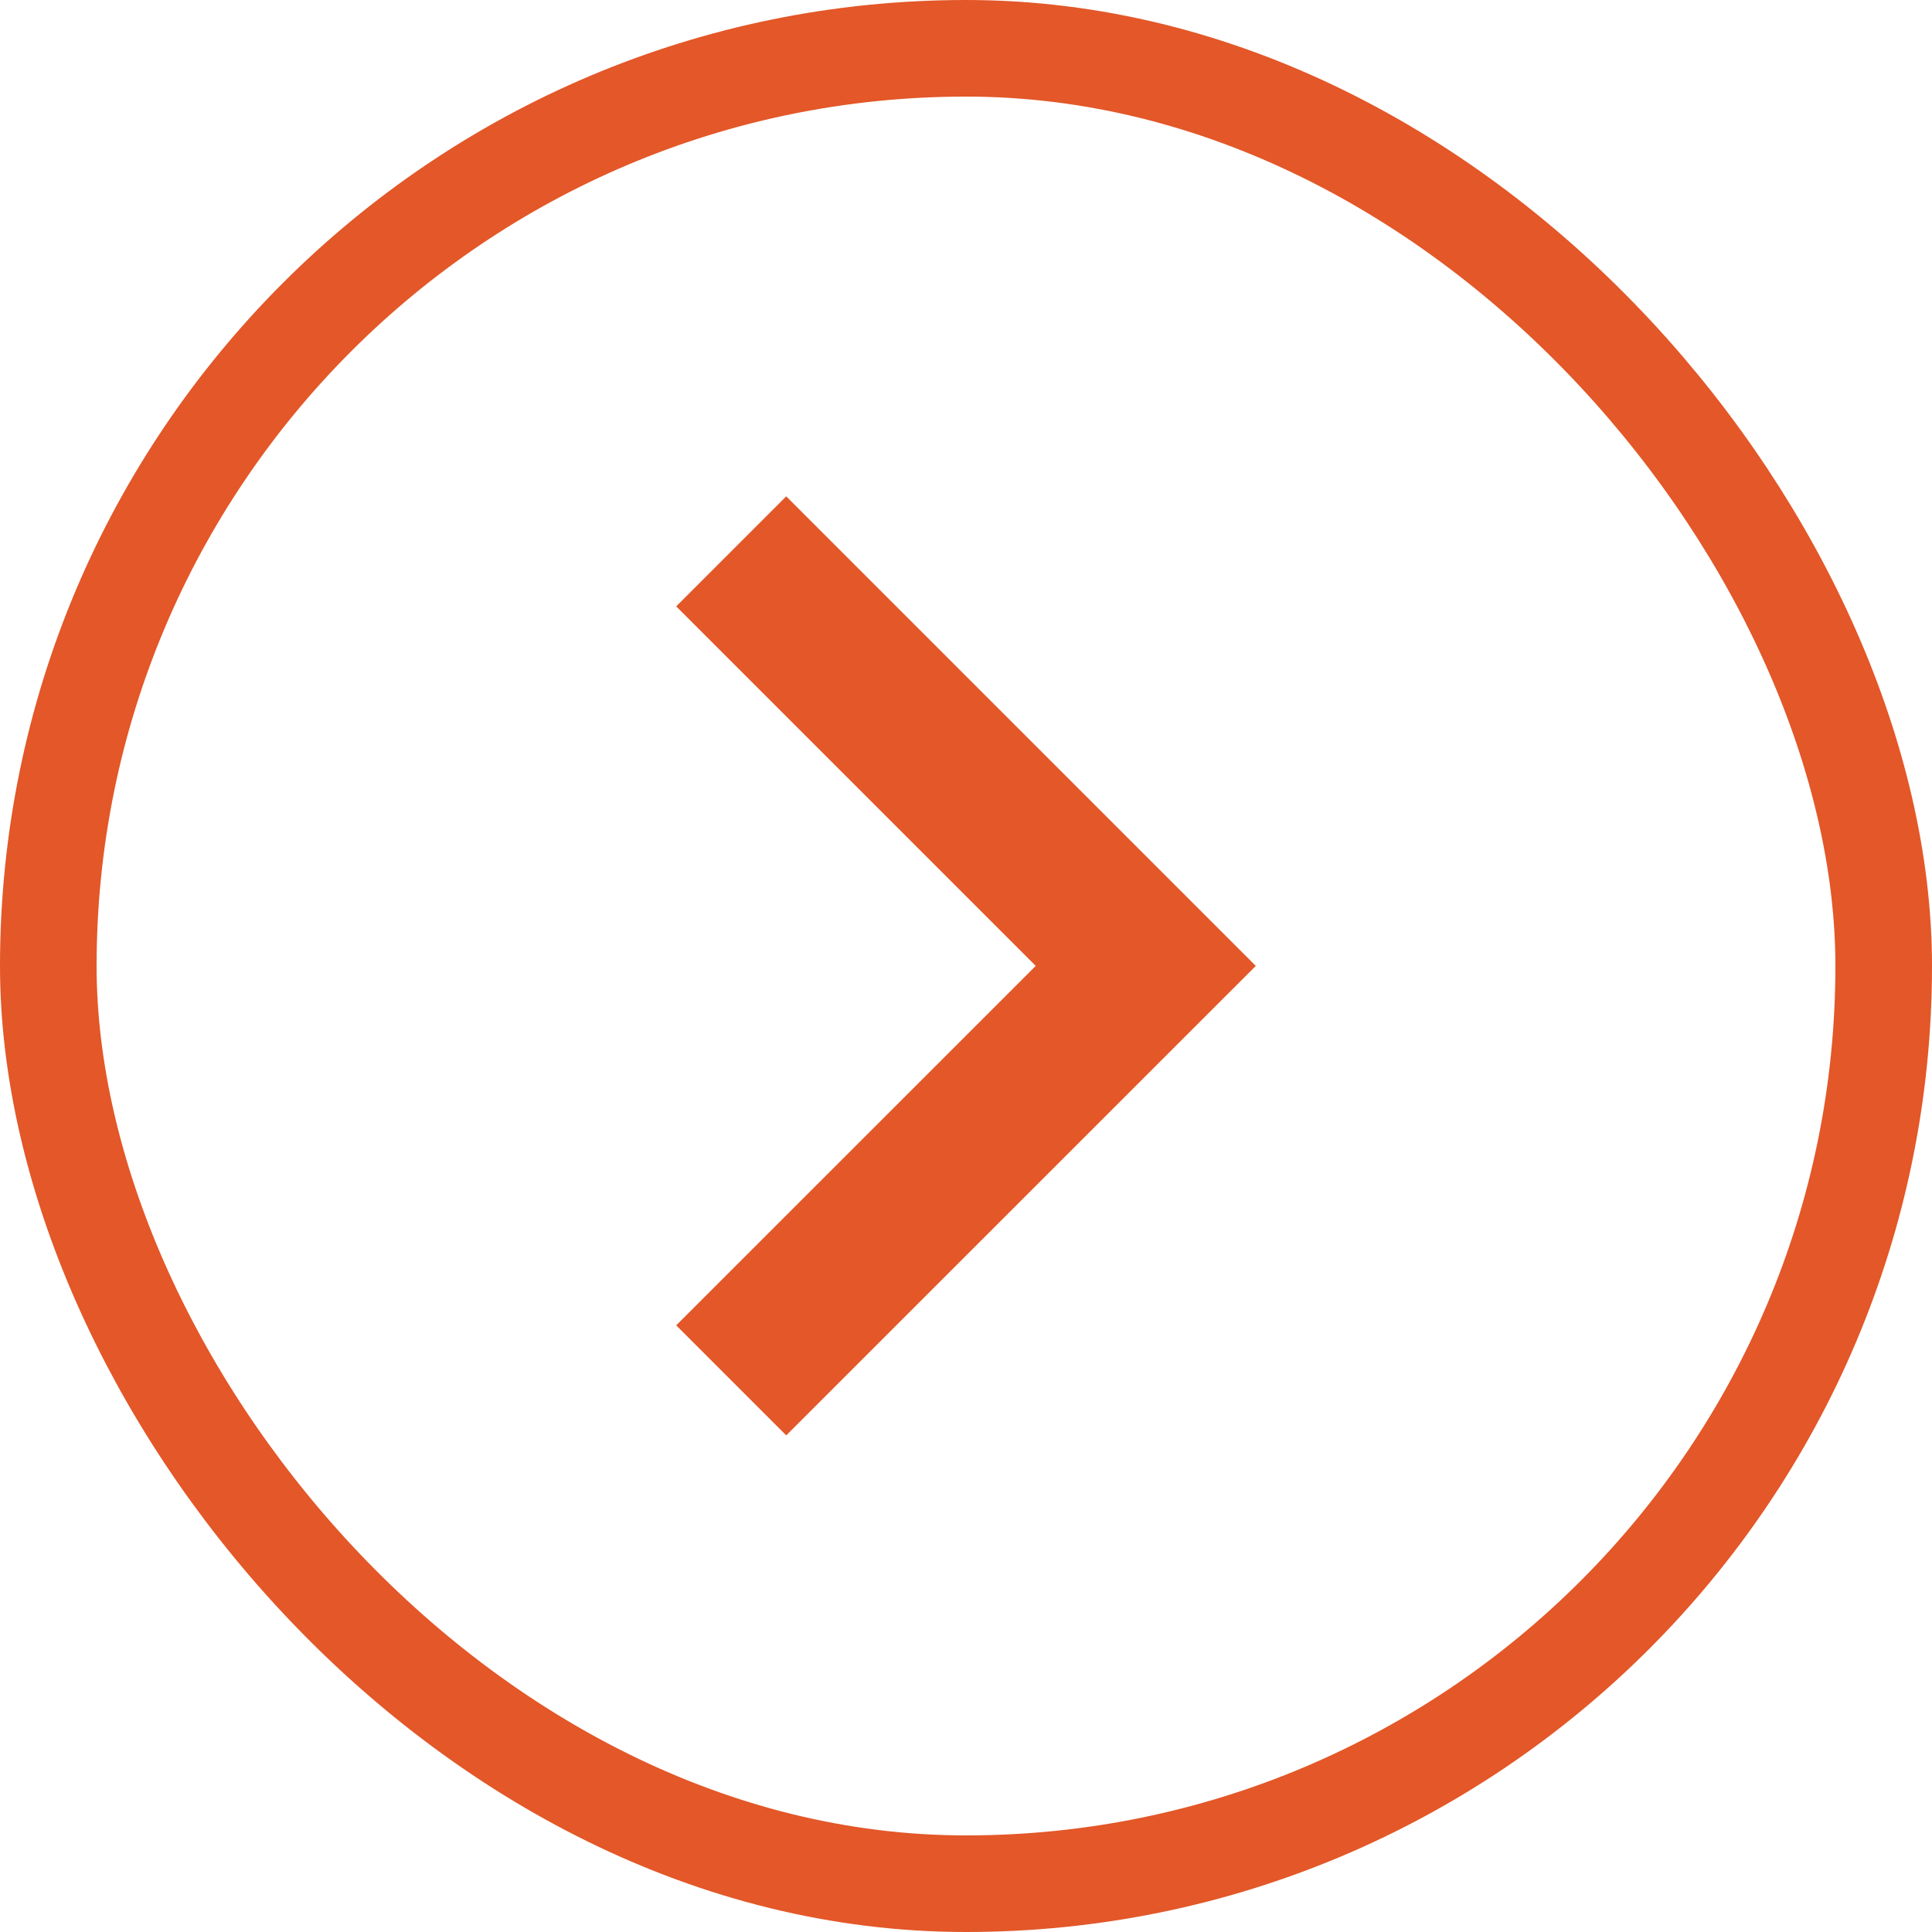
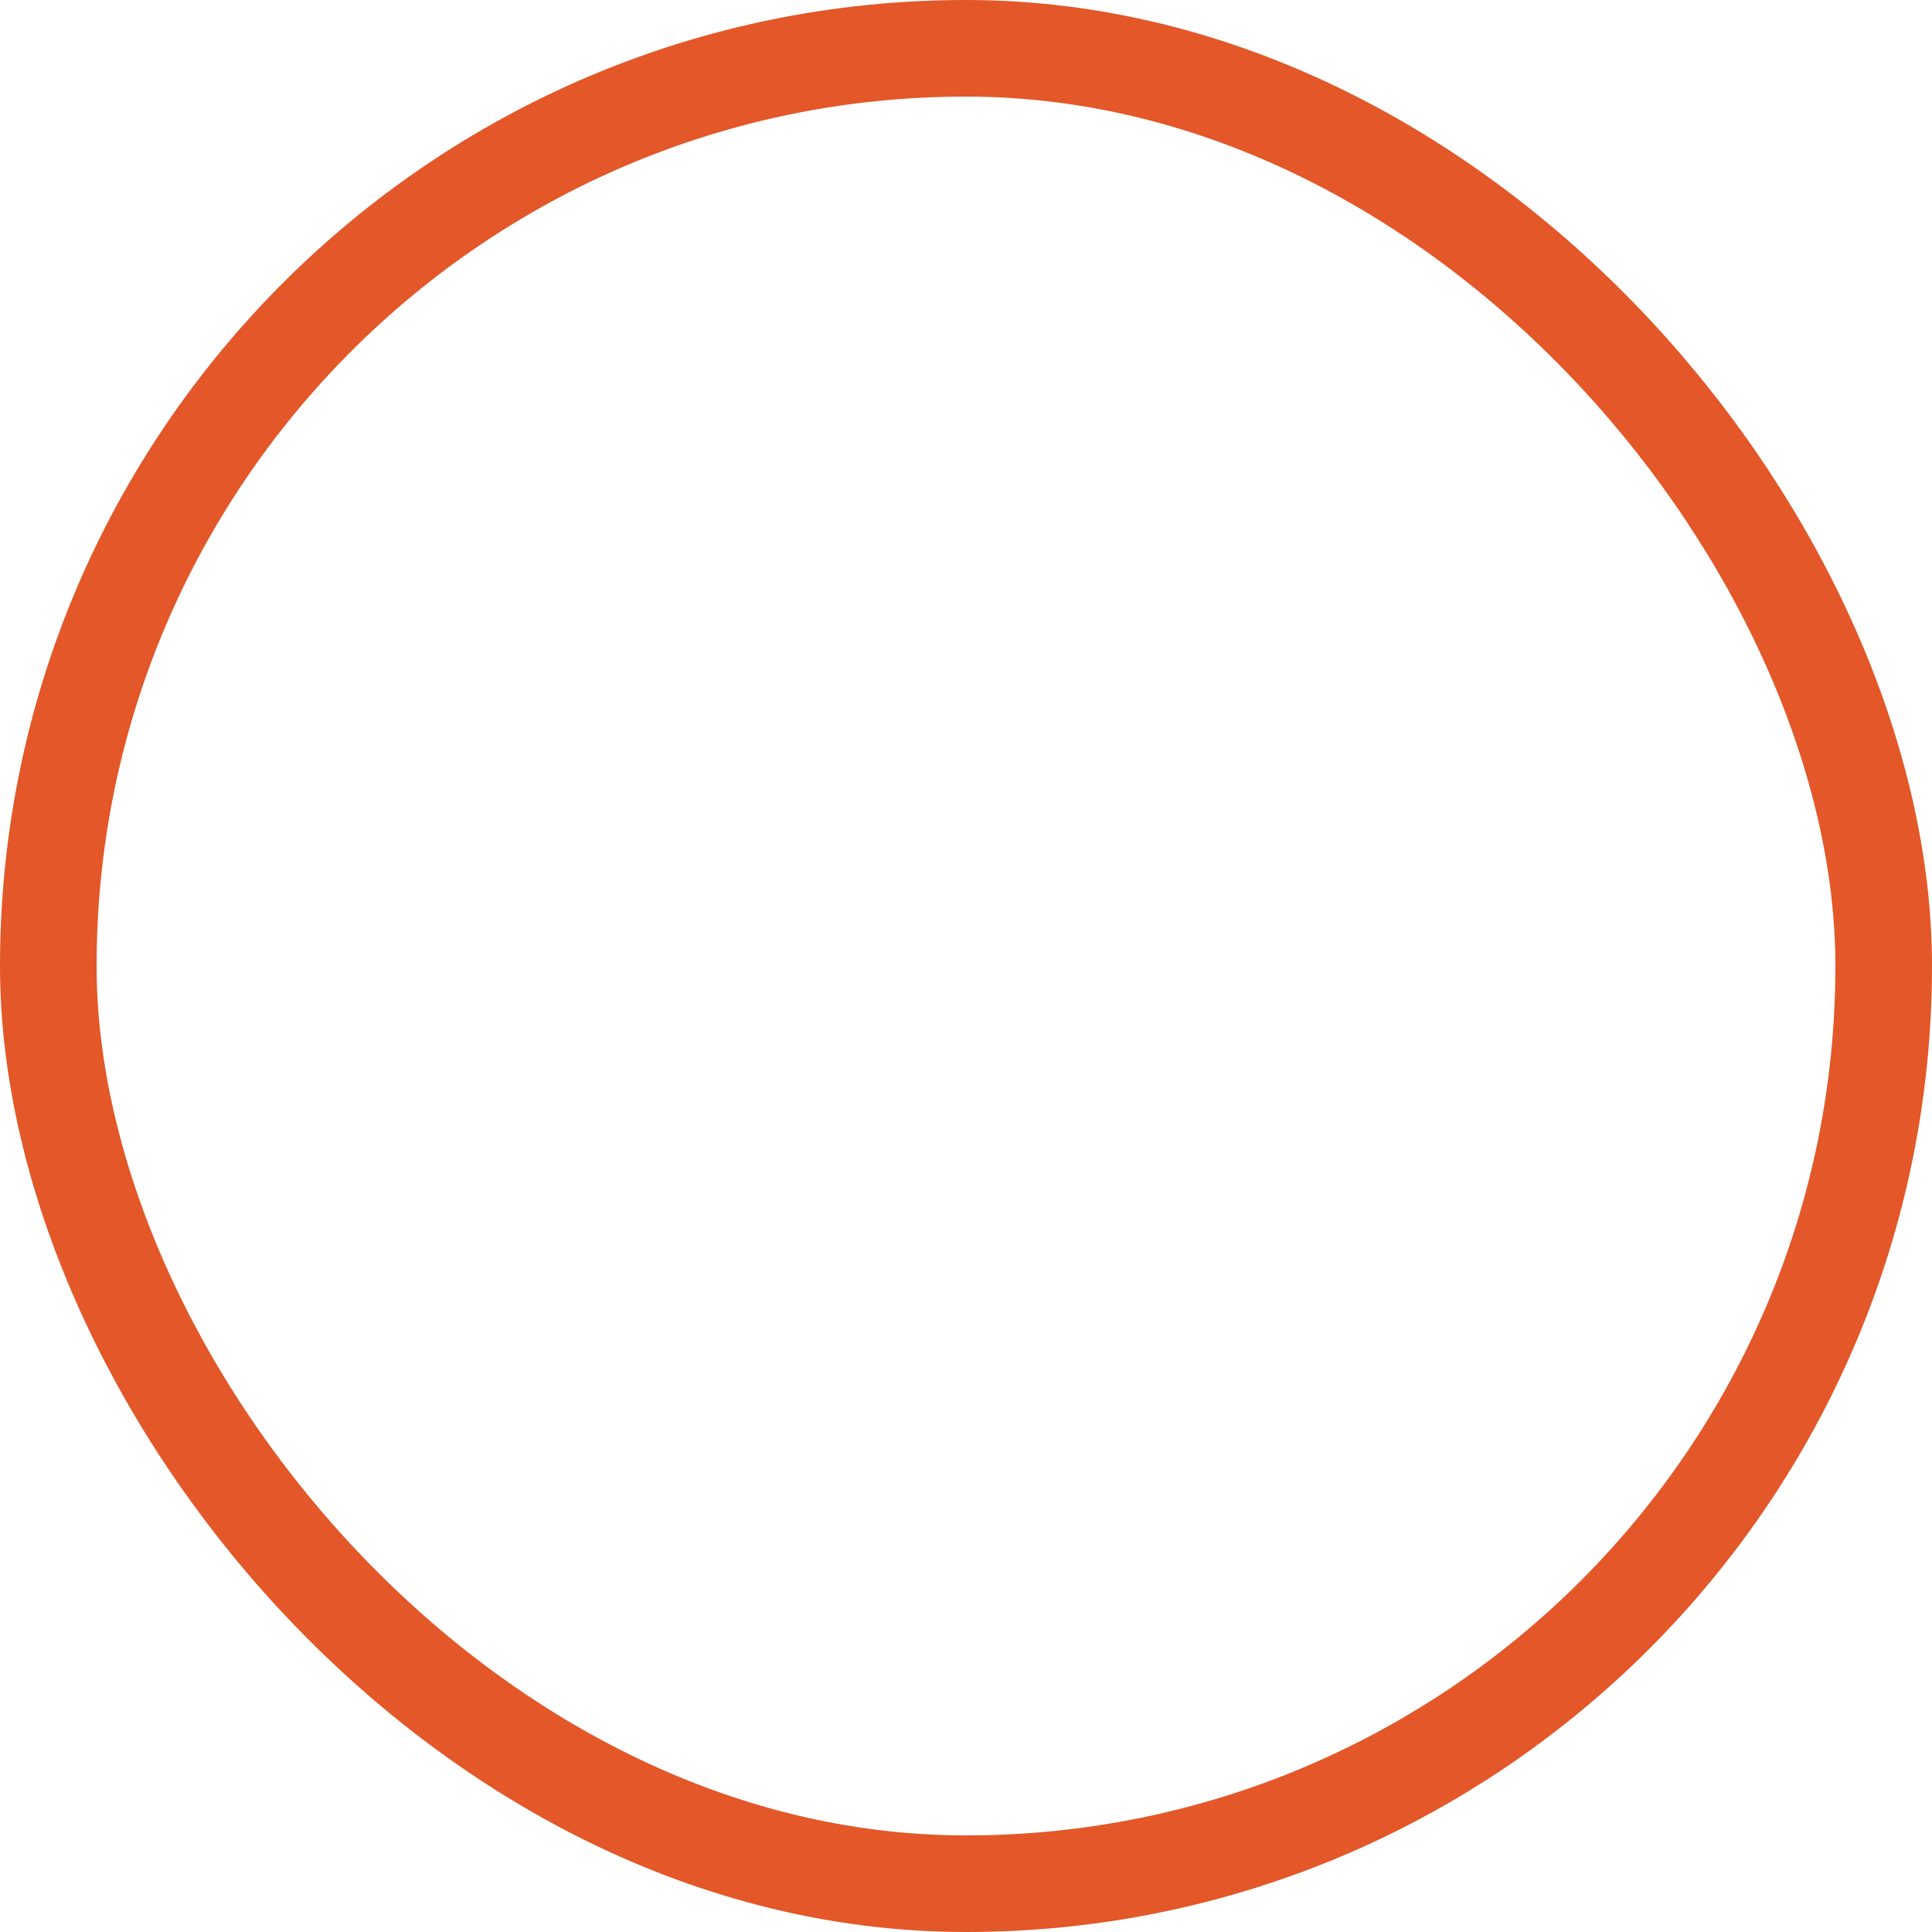
<svg xmlns="http://www.w3.org/2000/svg" width="20" height="20" viewBox="0 0 20 20" fill="none">
  <rect x="0.5" y="0.5" width="19" height="19" rx="9.5" stroke="#E35728" />
-   <path d="M7 6.277L8.139 5.138L13 9.999L8.139 14.859L7 13.72L10.722 9.999L7 6.277Z" fill="#E35728" />
</svg>